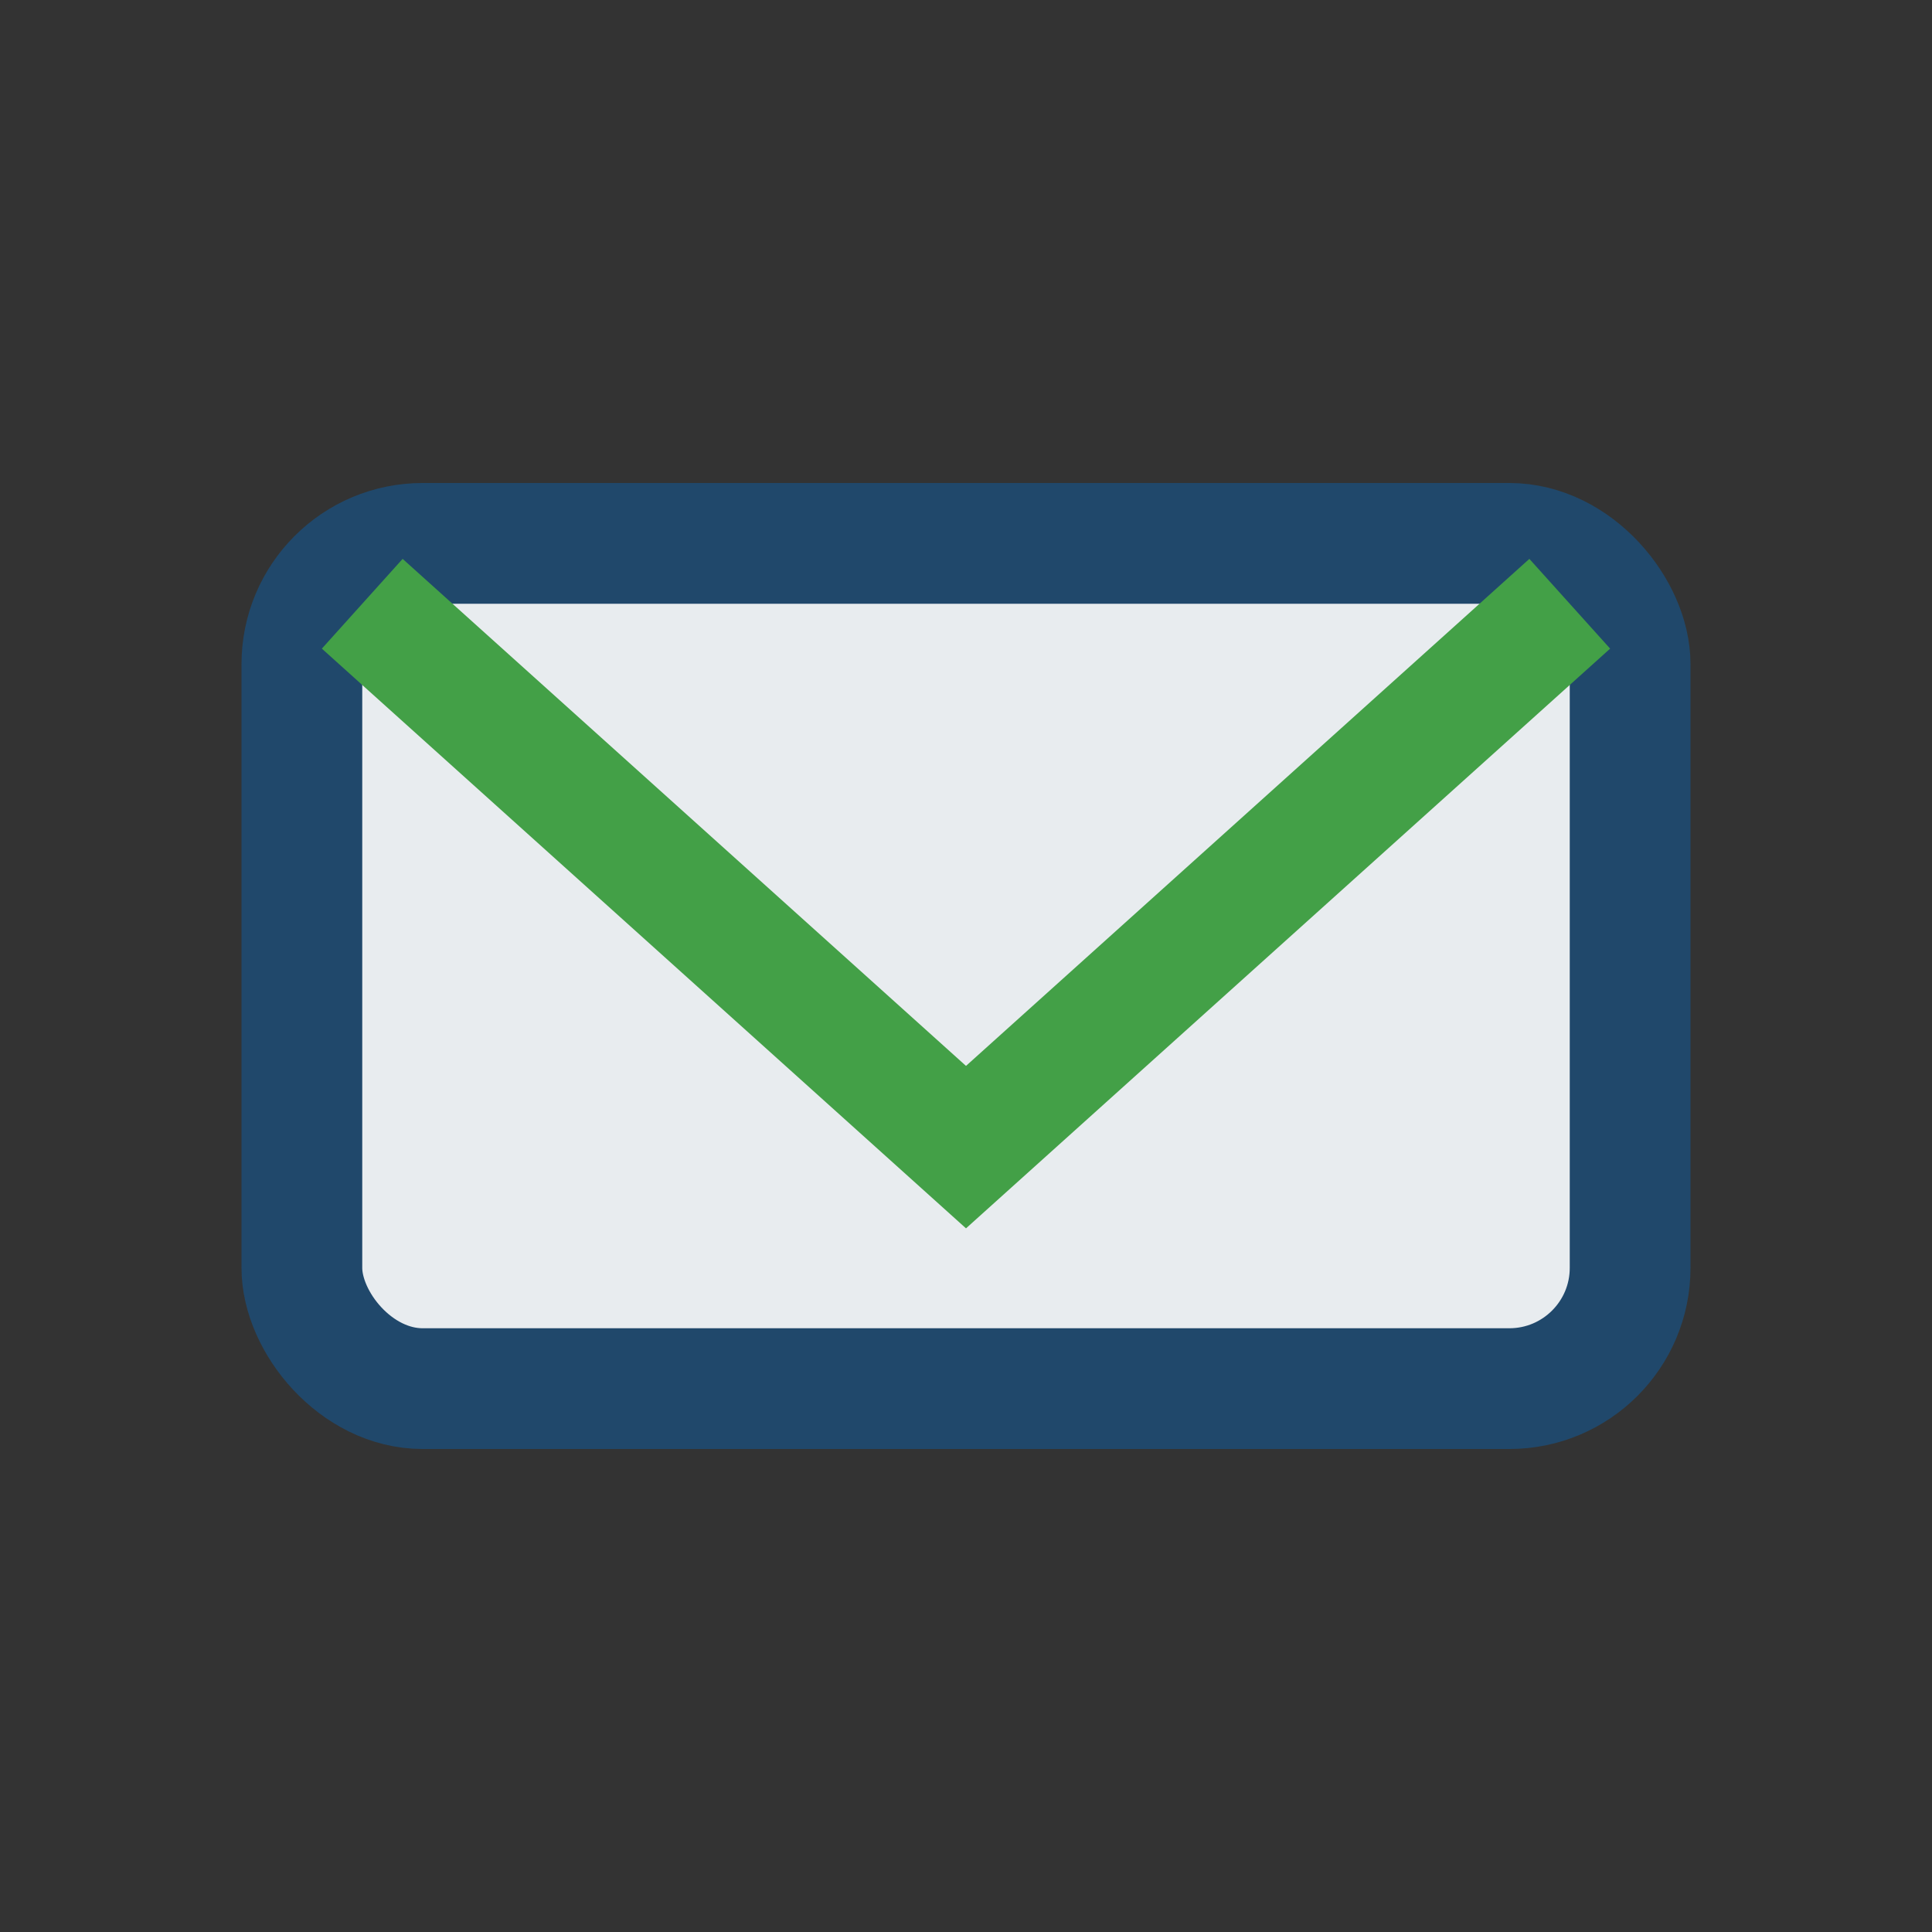
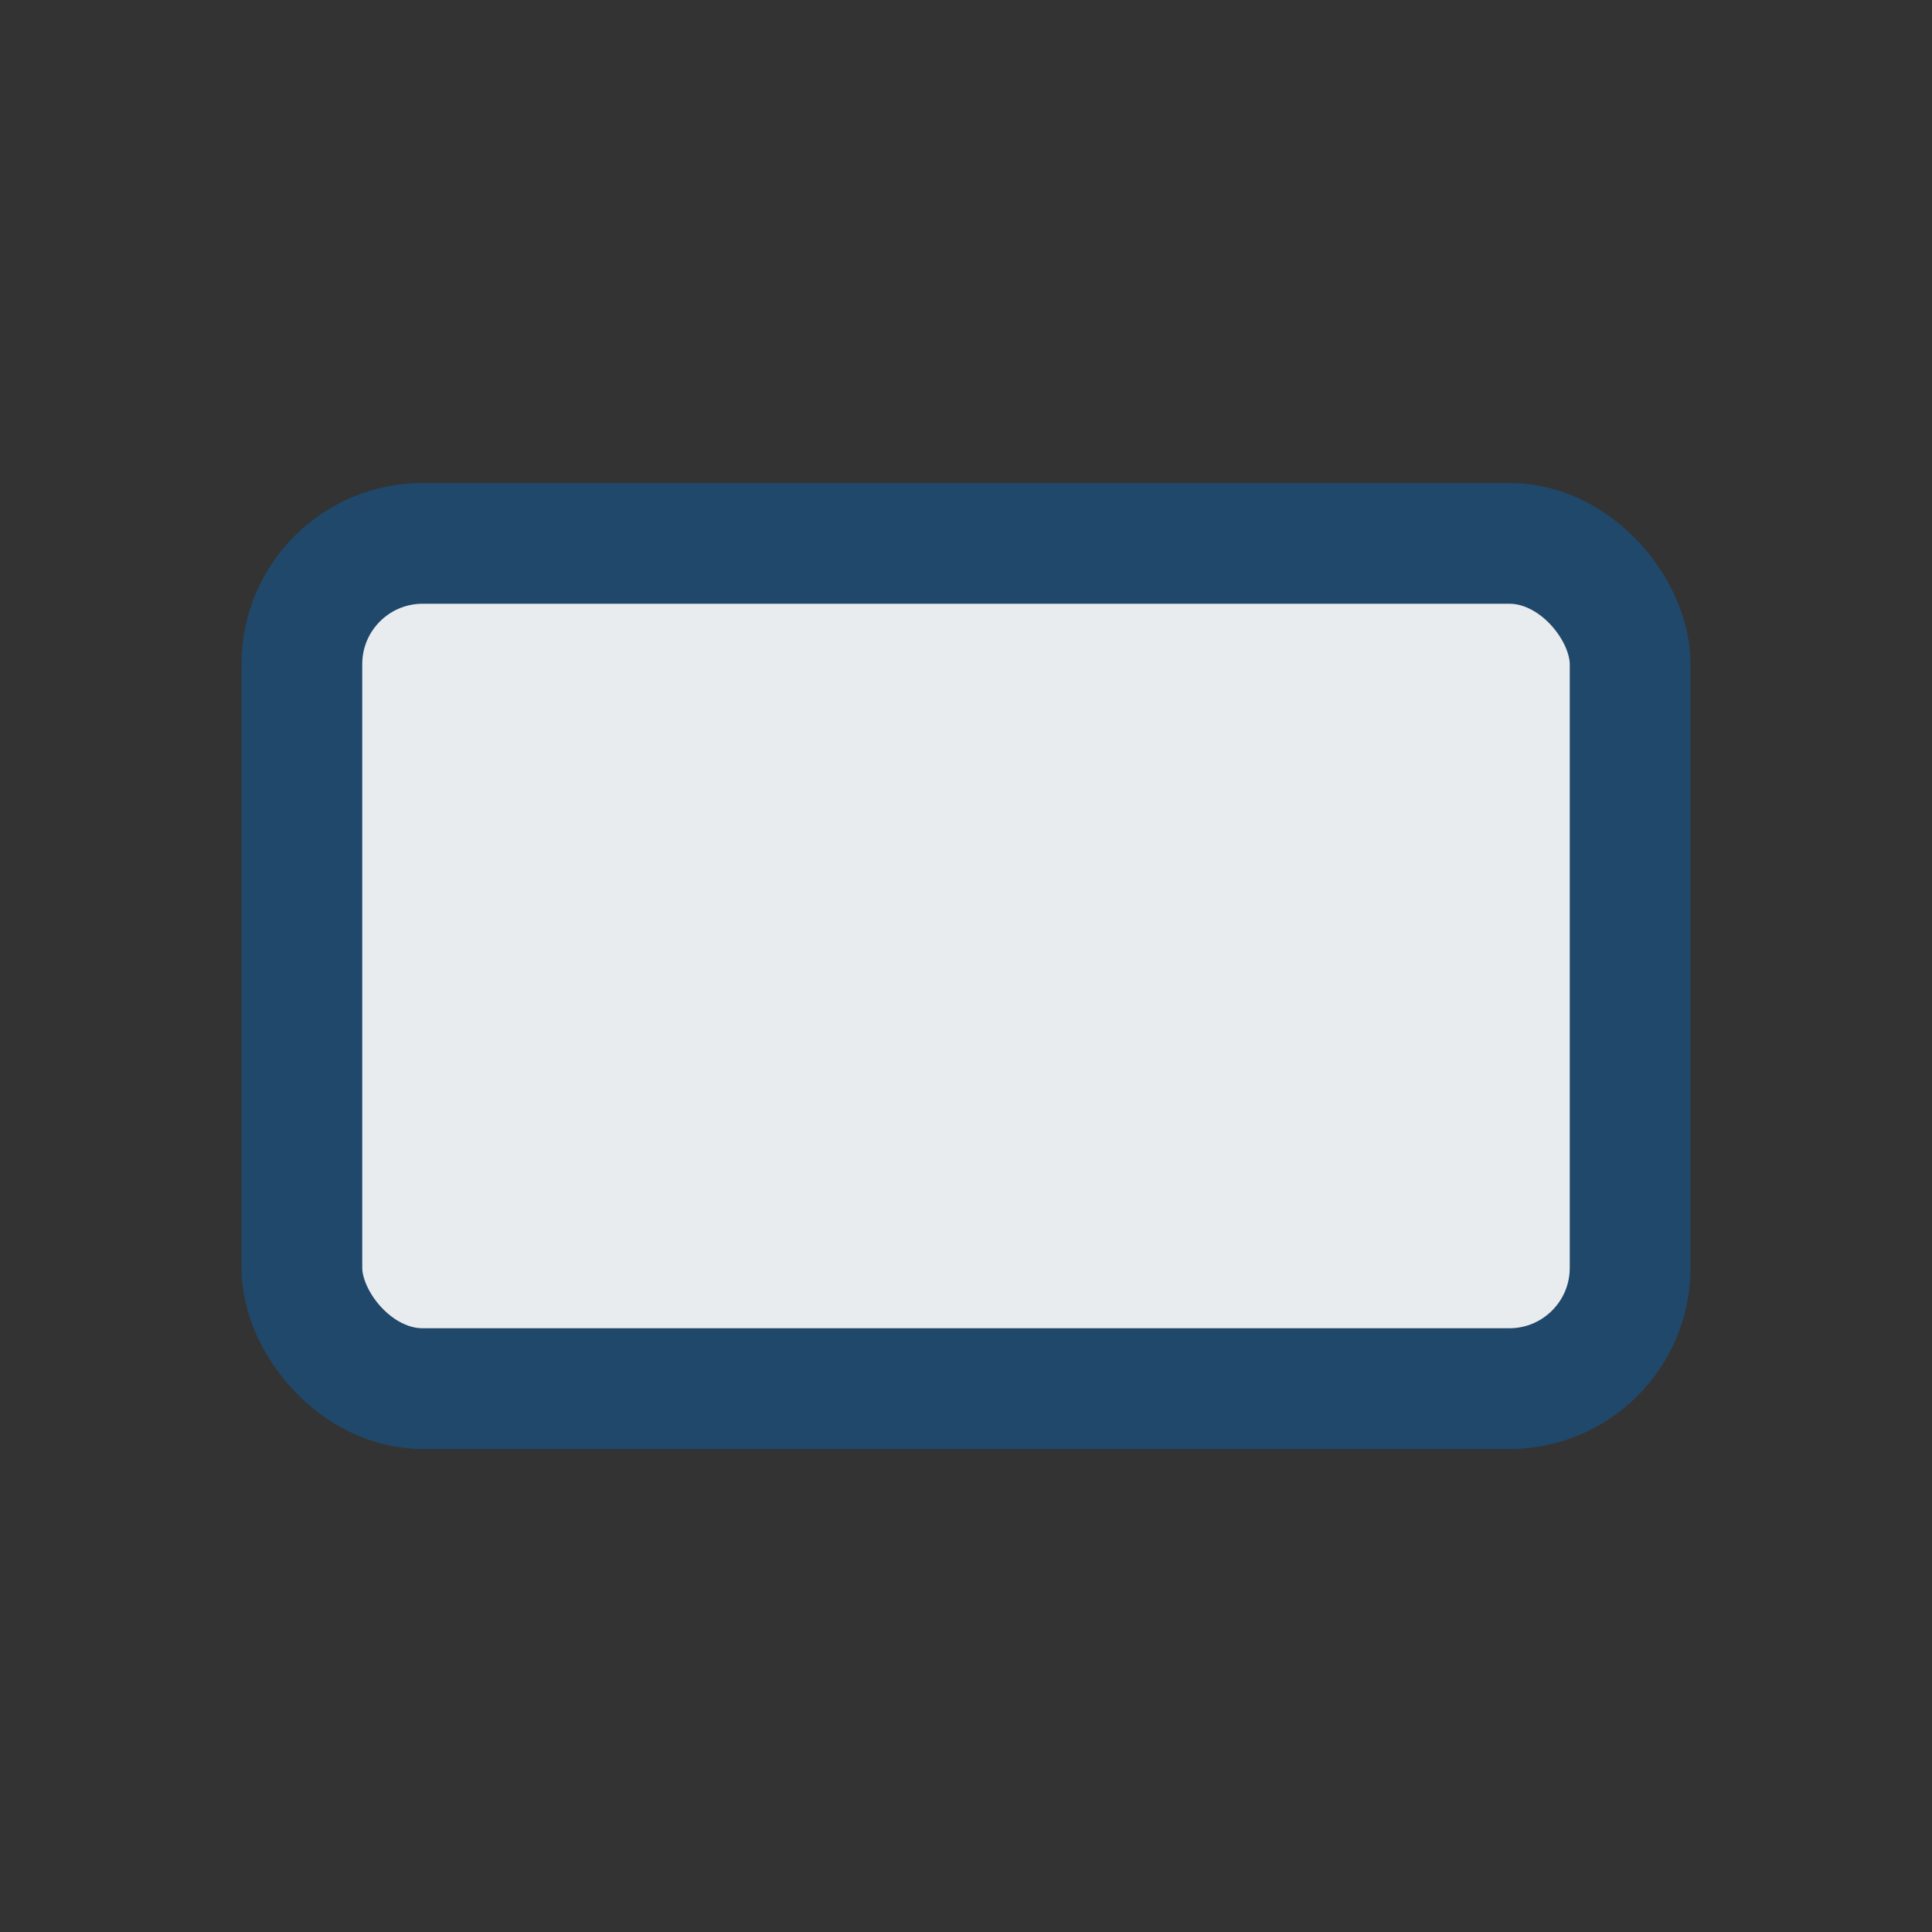
<svg xmlns="http://www.w3.org/2000/svg" width="32" height="32" viewBox="0 0 32 32">
  <rect x="0" y="0" width="32" height="32" fill="#333333" stroke="none" />
  <rect x="5" y="9" width="22" height="14" rx="2" fill="#E8ECEF" stroke="#20486B" stroke-width="2" />
-   <path d="M6 10l10 9 10-9" stroke="#43A047" stroke-width="2" fill="none" />
</svg>